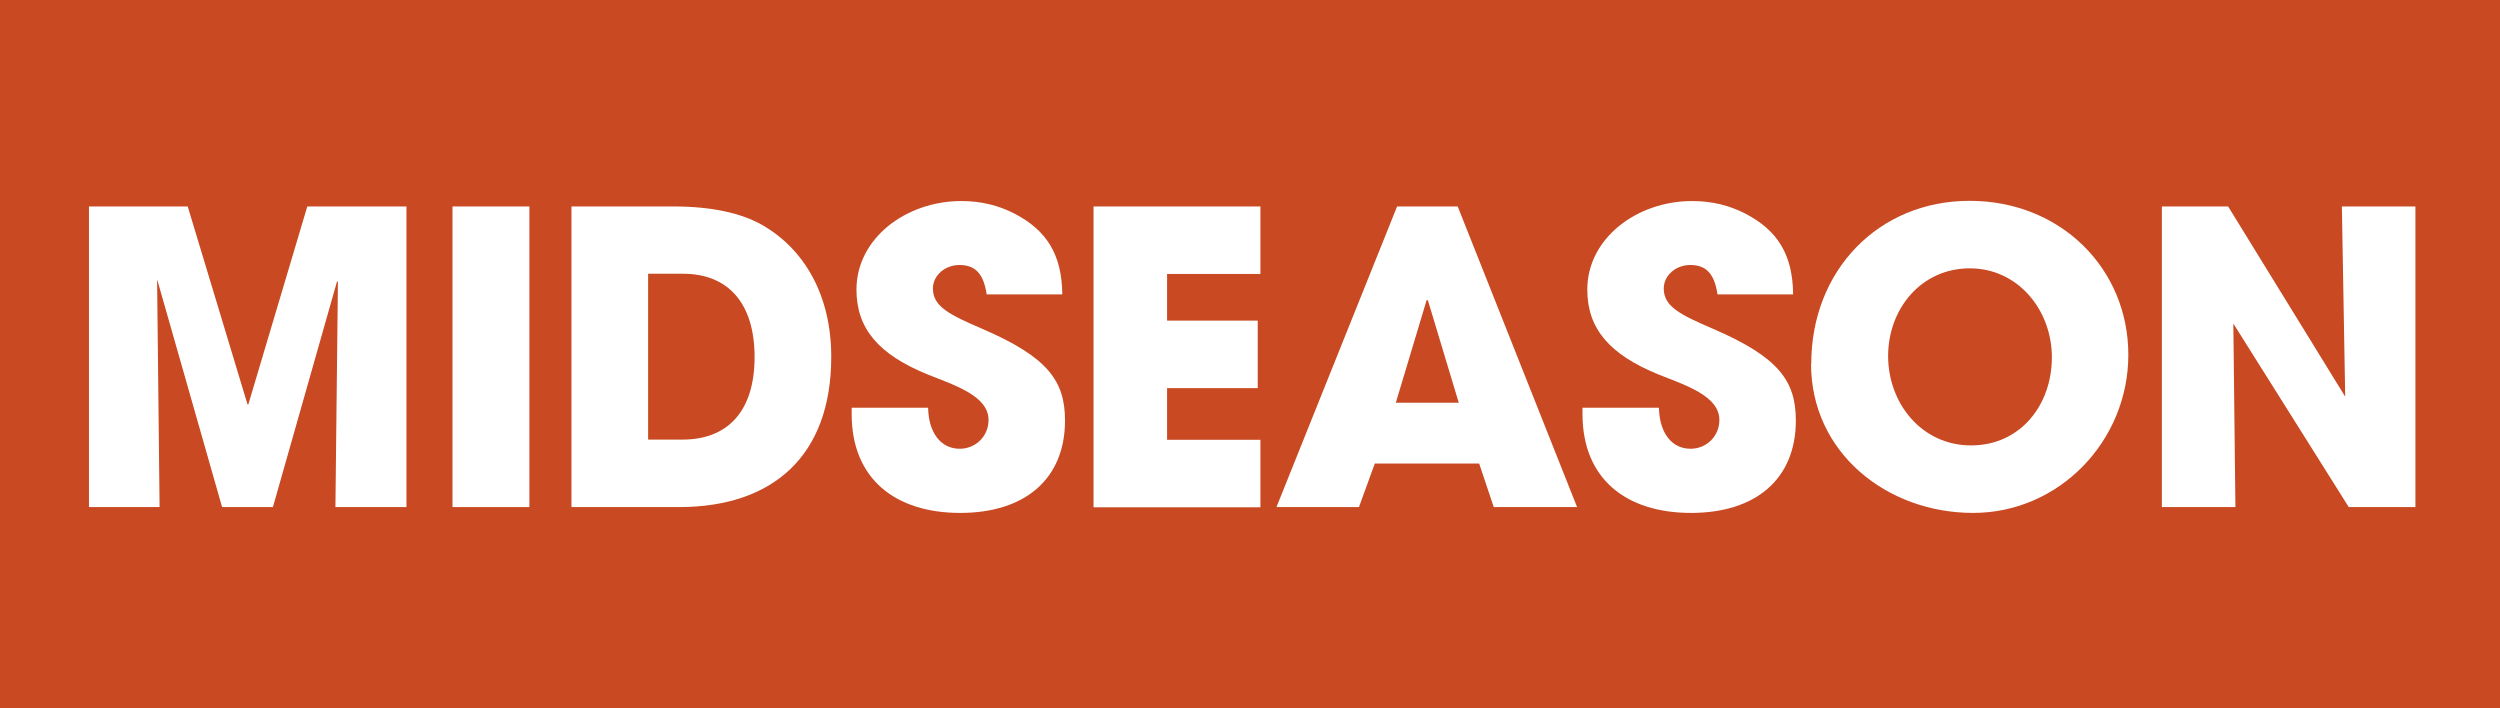
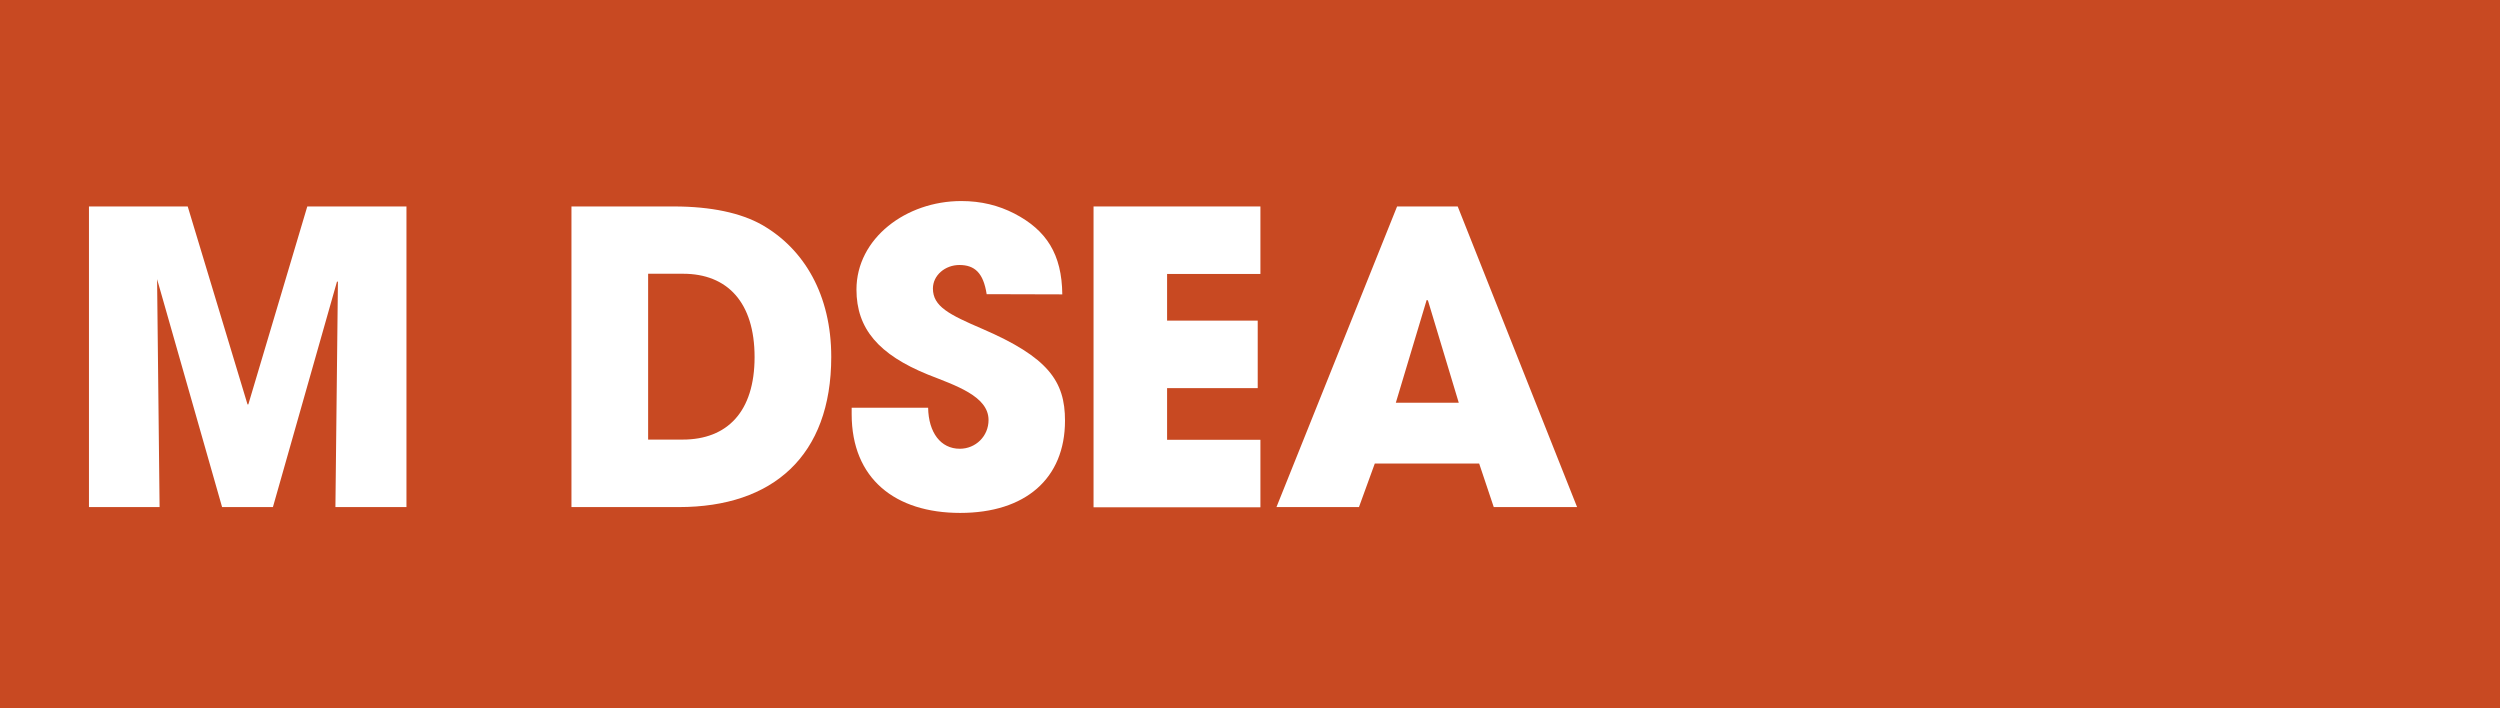
<svg xmlns="http://www.w3.org/2000/svg" id="Ebene_1" version="1.1" viewBox="0 0 120 34">
  <defs>
    <style>
      .st0 {
        fill: #fff;
      }

      .st1 {
        fill: #c84922;
      }
    </style>
  </defs>
  <rect class="st0" width="120" height="34" />
  <rect class="st1" width="120" height="34" />
  <g>
    <path class="st0" d="M16.1,24.34l.12-10.8-.04-.04-3.08,10.84h-2.44l-3.12-10.94.12,10.94h-3.39v-14.43h4.74l2.87,9.5h.04l2.83-9.5h4.76v14.43h-3.41Z" />
-     <path class="st0" d="M21.72,24.34v-14.43h3.69v14.43h-3.69Z" />
    <path class="st0" d="M27.43,24.34v-14.43h4.91c1.79,0,3.22.31,4.23.88,2.05,1.17,3.33,3.39,3.33,6.34,0,4.76-2.81,7.21-7.31,7.21h-5.17.01ZM32.77,21.1c2.13,0,3.45-1.33,3.45-3.96s-1.31-4-3.43-4h-1.68v7.96s1.66,0,1.66,0Z" />
-     <path class="st0" d="M47.36,14.12c-.16-1.03-.58-1.4-1.31-1.4-.68,0-1.27.49-1.27,1.13,0,.86.78,1.25,2.36,1.93,3.18,1.37,3.98,2.52,3.98,4.41,0,2.79-1.91,4.43-5.03,4.43s-5.21-1.64-5.21-4.74v-.31h3.67c.02,1.19.6,1.97,1.52,1.97.76,0,1.38-.6,1.38-1.38,0-1.15-1.6-1.66-2.91-2.18-2.36-.96-3.43-2.2-3.43-4.08,0-2.46,2.38-4.25,5.03-4.25.96,0,1.79.21,2.55.6,1.54.8,2.28,1.95,2.3,3.88h-3.65.02Z" />
+     <path class="st0" d="M47.36,14.12c-.16-1.03-.58-1.4-1.31-1.4-.68,0-1.27.49-1.27,1.13,0,.86.78,1.25,2.36,1.93,3.18,1.37,3.98,2.52,3.98,4.41,0,2.79-1.91,4.43-5.03,4.43s-5.21-1.64-5.21-4.74v-.31h3.67c.02,1.19.6,1.97,1.52,1.97.76,0,1.38-.6,1.38-1.38,0-1.15-1.6-1.66-2.91-2.18-2.36-.96-3.43-2.2-3.43-4.08,0-2.46,2.38-4.25,5.03-4.25.96,0,1.79.21,2.55.6,1.54.8,2.28,1.95,2.3,3.88Z" />
    <path class="st0" d="M52.49,24.34v-14.43h8.01v3.24h-4.48v2.24h4.35v3.24h-4.35v2.48h4.48v3.24h-8.01,0Z" />
    <path class="st0" d="M71.7,24.34l-.7-2.09h-5.01l-.76,2.09h-3.96l5.79-14.43h2.91l5.73,14.43h-4ZM68.54,14.42l-.06-.02-1.48,4.93h3.02s-1.48-4.91-1.48-4.91Z" />
-     <path class="st0" d="M82.44,14.12c-.16-1.03-.58-1.4-1.31-1.4-.68,0-1.27.49-1.27,1.13,0,.86.78,1.25,2.36,1.93,3.18,1.37,3.98,2.52,3.98,4.41,0,2.79-1.91,4.43-5.03,4.43s-5.21-1.64-5.21-4.74v-.31h3.67c.02,1.19.6,1.97,1.52,1.97.76,0,1.38-.6,1.38-1.38,0-1.15-1.6-1.66-2.91-2.18-2.36-.96-3.43-2.2-3.43-4.08,0-2.46,2.38-4.25,5.03-4.25.96,0,1.79.21,2.55.6,1.54.8,2.28,1.95,2.3,3.88h-3.65.02Z" />
-     <path class="st0" d="M86.94,17.46c0-4.47,3.22-7.82,7.6-7.82s7.62,3.26,7.62,7.39-3.31,7.59-7.45,7.59-7.78-2.89-7.78-7.16h0ZM98.49,17.15c0-2.26-1.62-4.27-3.94-4.27s-3.92,1.93-3.92,4.21,1.62,4.29,3.98,4.29,3.88-1.93,3.88-4.23Z" />
-     <path class="st0" d="M112.74,24.34l-5.54-8.81.1,8.81h-3.53v-14.43h3.18l5.62,9.13-.16-9.13h3.53v14.43h-3.2Z" />
  </g>
</svg>